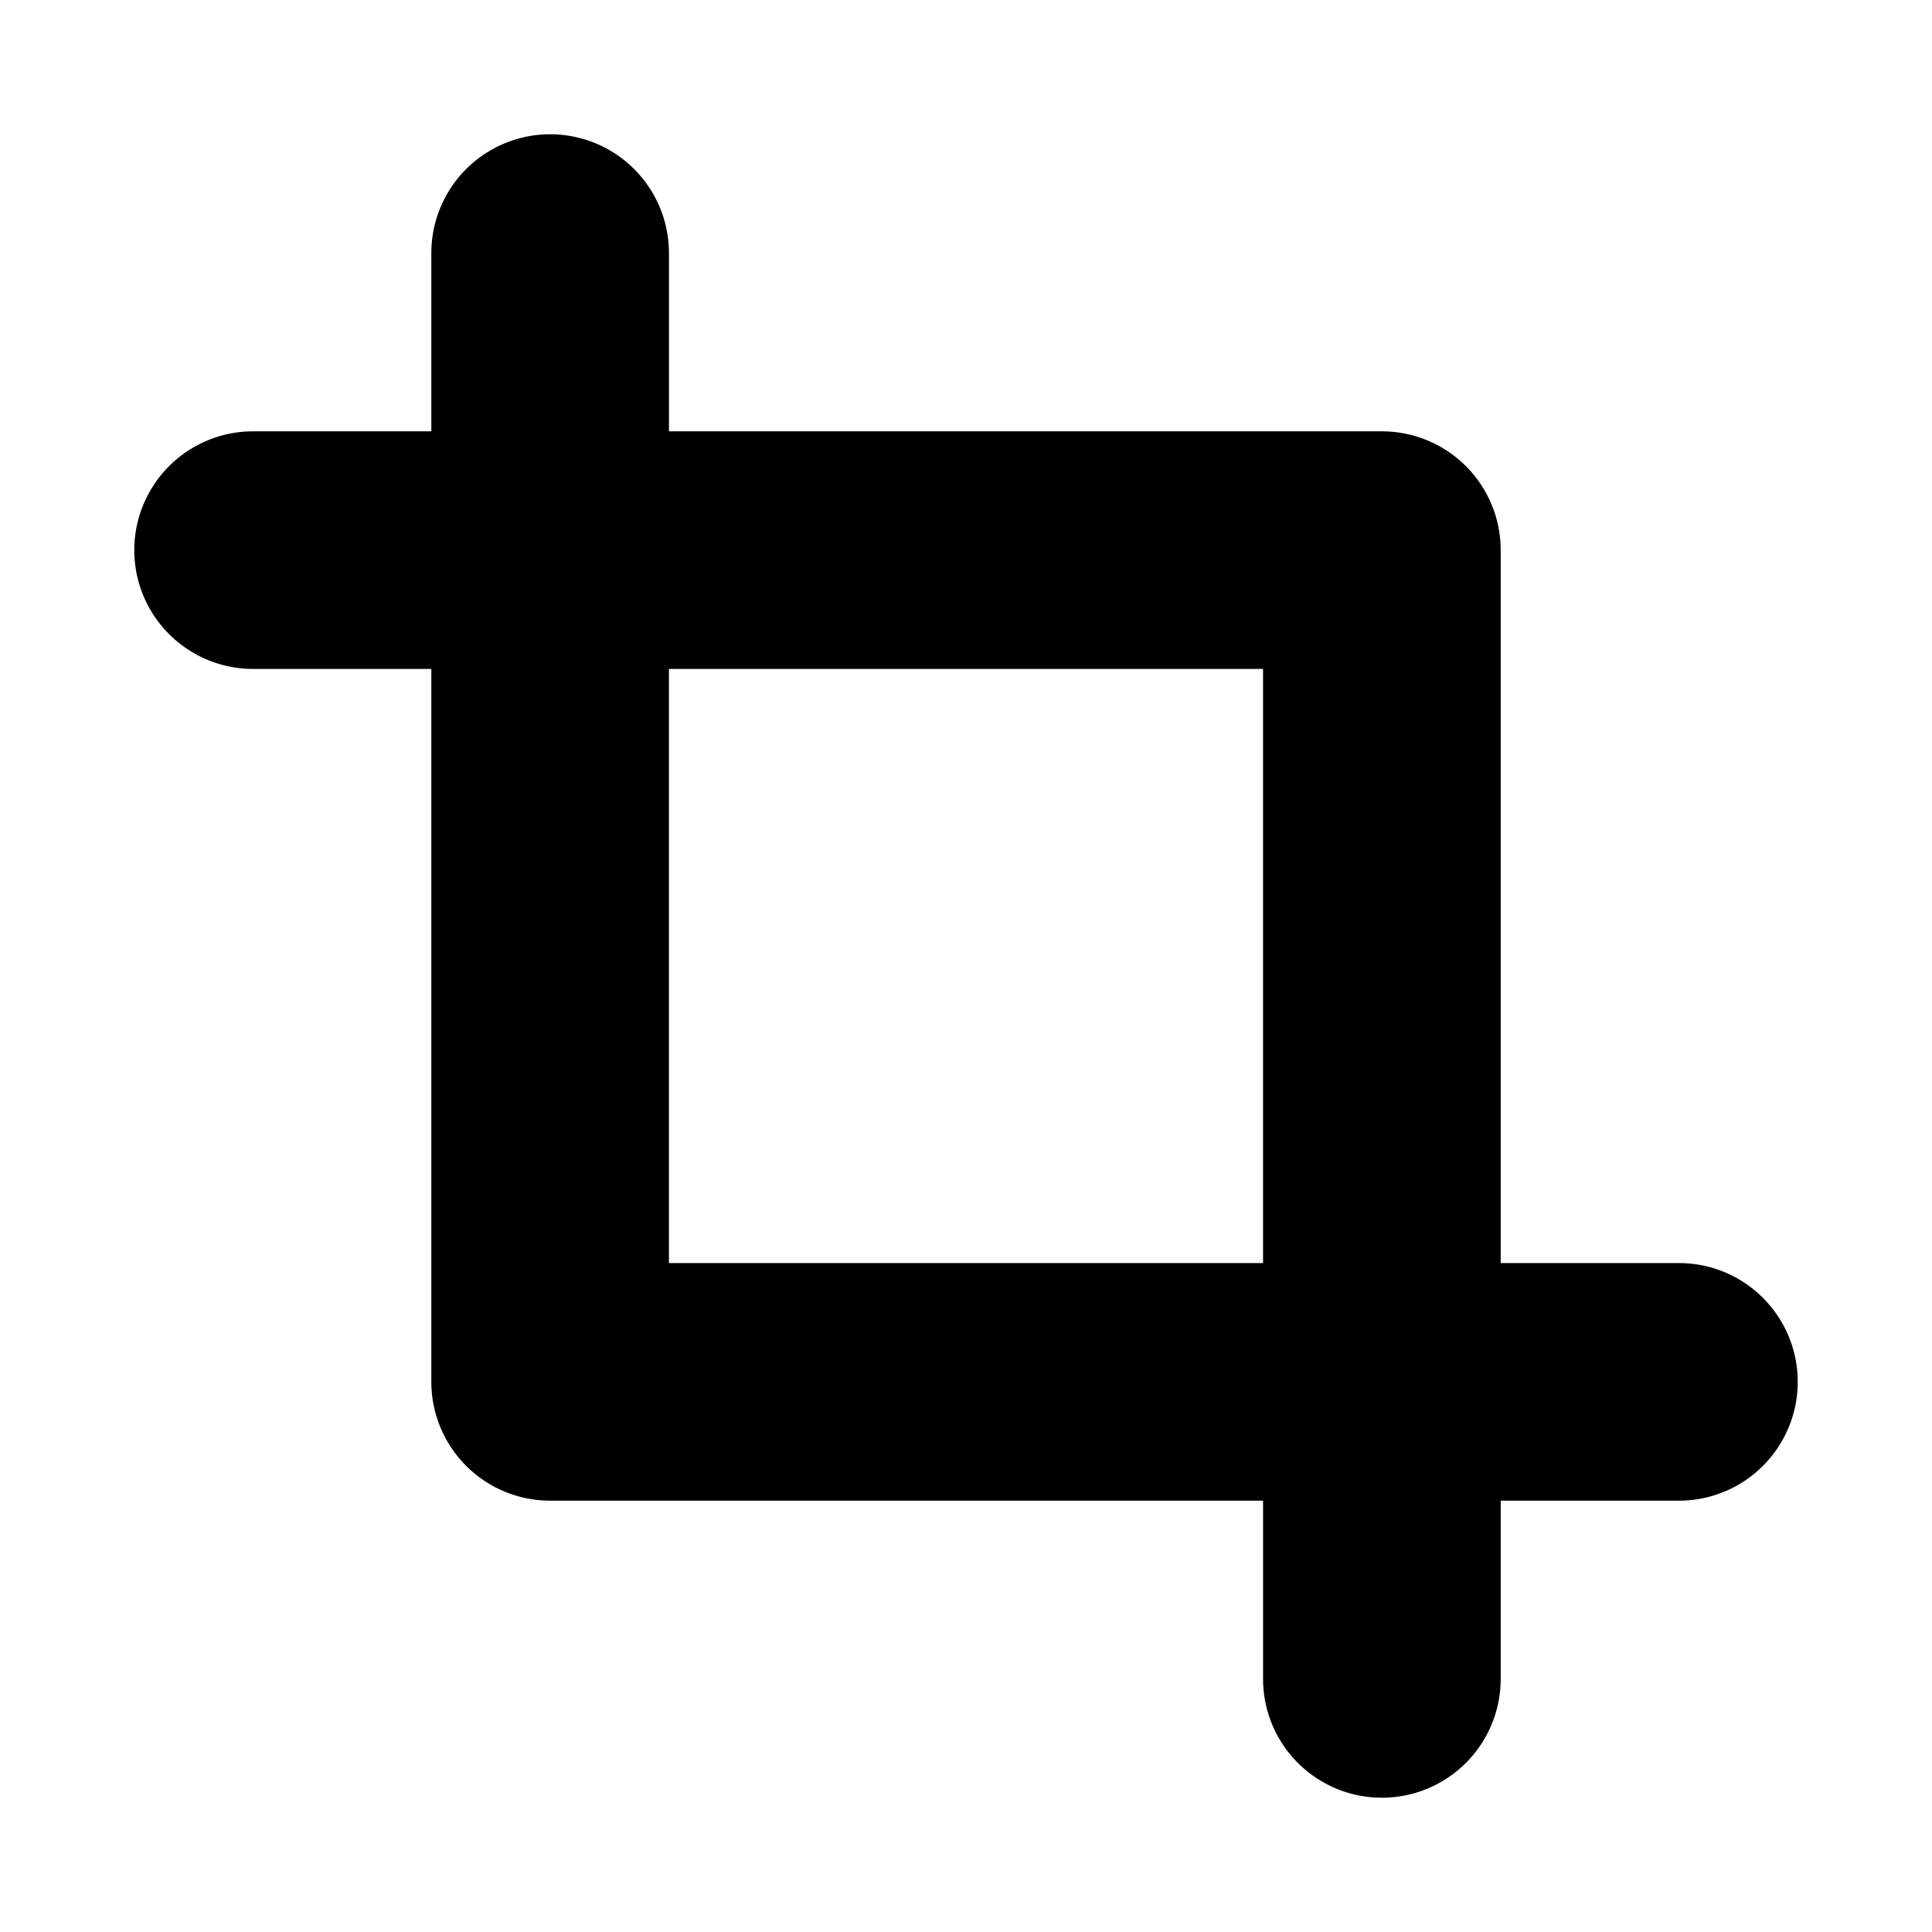
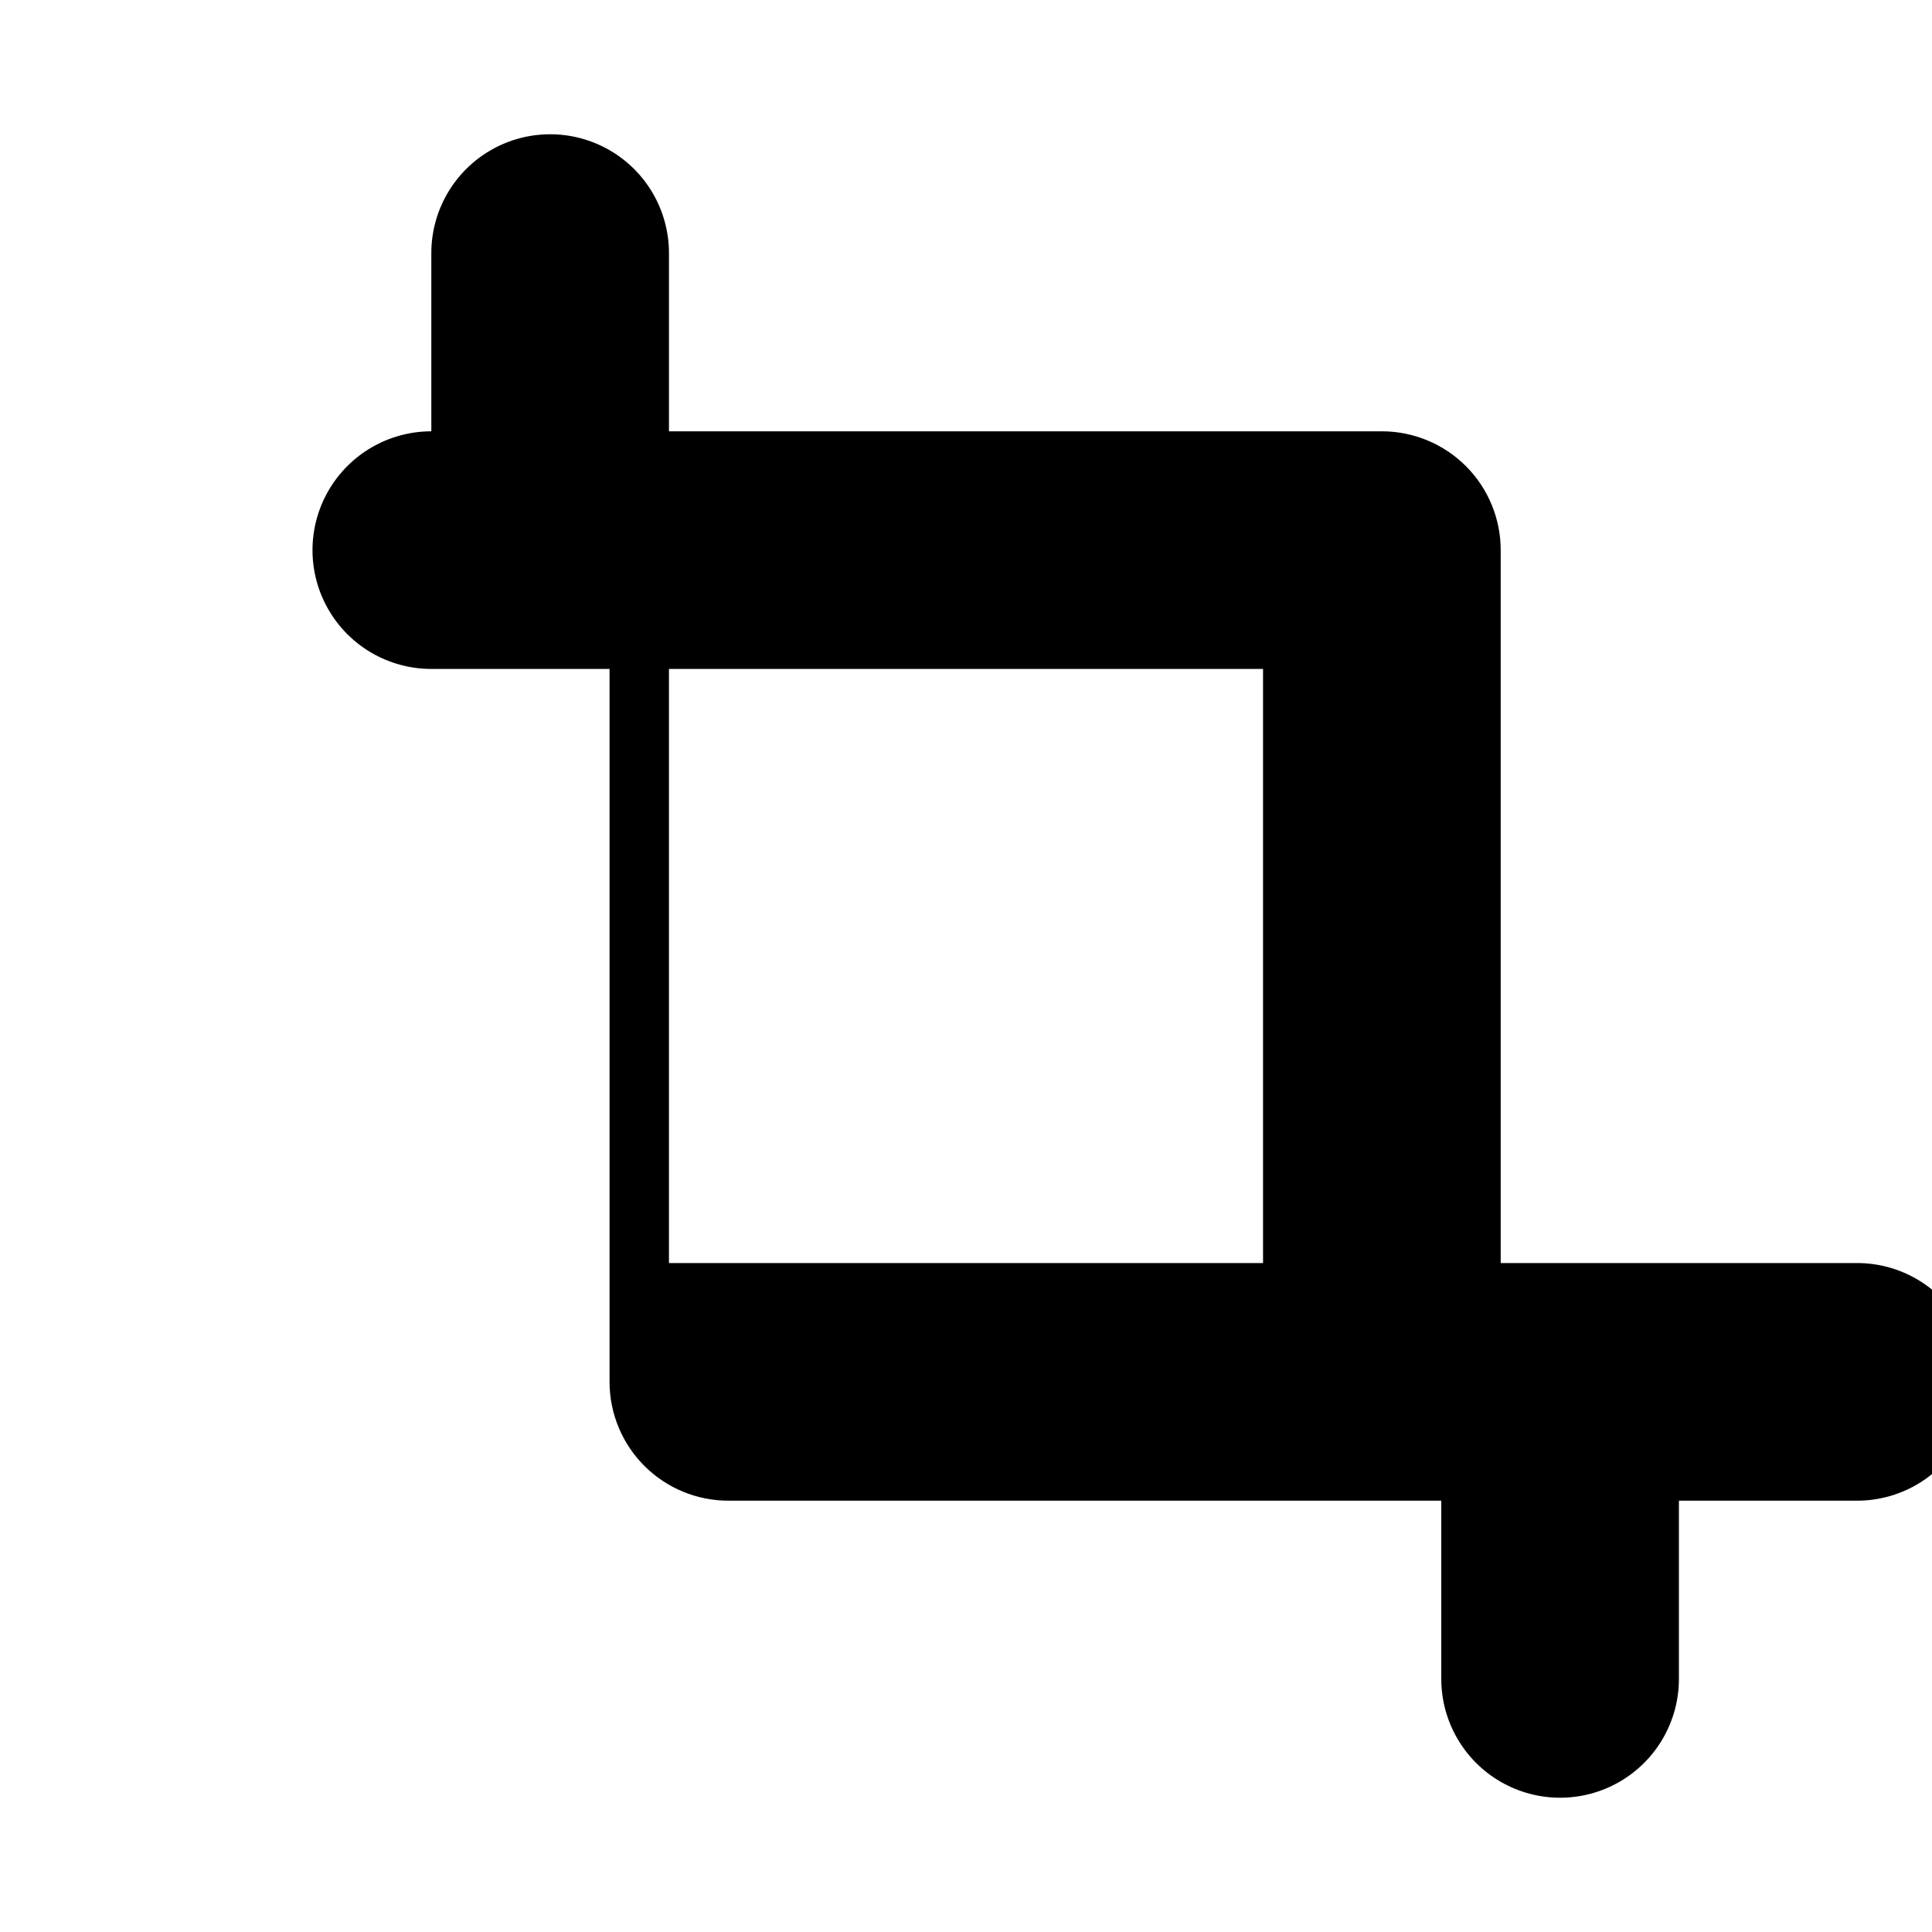
<svg xmlns="http://www.w3.org/2000/svg" fill="#000000" width="800px" height="800px" version="1.1" viewBox="144 144 512 512">
-   <path d="m588.93 478.72h-47.23v-188.93c0-8.352-3.316-16.359-9.223-22.266-5.906-5.902-13.914-9.223-22.266-9.223h-188.93v-47.23c0-11.25-6-21.645-15.742-27.27-9.742-5.625-21.746-5.625-31.488 0s-15.746 16.02-15.746 27.27v47.23h-47.23c-11.25 0-21.645 6.004-27.27 15.746s-5.625 21.746 0 31.488c5.625 9.742 16.02 15.742 27.27 15.742h47.23v188.93c0 8.352 3.32 16.359 9.223 22.266 5.906 5.906 13.914 9.223 22.266 9.223h188.93v47.23c0 11.25 6 21.645 15.742 27.27 9.746 5.625 21.746 5.625 31.488 0 9.742-5.625 15.746-16.02 15.746-27.27v-47.23h47.23c11.25 0 21.645-6.004 27.27-15.746 5.625-9.742 5.625-21.742 0-31.488-5.625-9.742-16.02-15.742-27.27-15.742zm-267.65 0v-157.44h157.44v157.44z" />
+   <path d="m588.93 478.72h-47.23v-188.93c0-8.352-3.316-16.359-9.223-22.266-5.906-5.902-13.914-9.223-22.266-9.223h-188.93v-47.23c0-11.25-6-21.645-15.742-27.27-9.742-5.625-21.746-5.625-31.488 0s-15.746 16.02-15.746 27.27v47.23c-11.25 0-21.645 6.004-27.27 15.746s-5.625 21.746 0 31.488c5.625 9.742 16.02 15.742 27.27 15.742h47.23v188.93c0 8.352 3.32 16.359 9.223 22.266 5.906 5.906 13.914 9.223 22.266 9.223h188.93v47.23c0 11.25 6 21.645 15.742 27.27 9.746 5.625 21.746 5.625 31.488 0 9.742-5.625 15.746-16.02 15.746-27.27v-47.23h47.23c11.25 0 21.645-6.004 27.27-15.746 5.625-9.742 5.625-21.742 0-31.488-5.625-9.742-16.02-15.742-27.27-15.742zm-267.65 0v-157.44h157.44v157.44z" />
</svg>